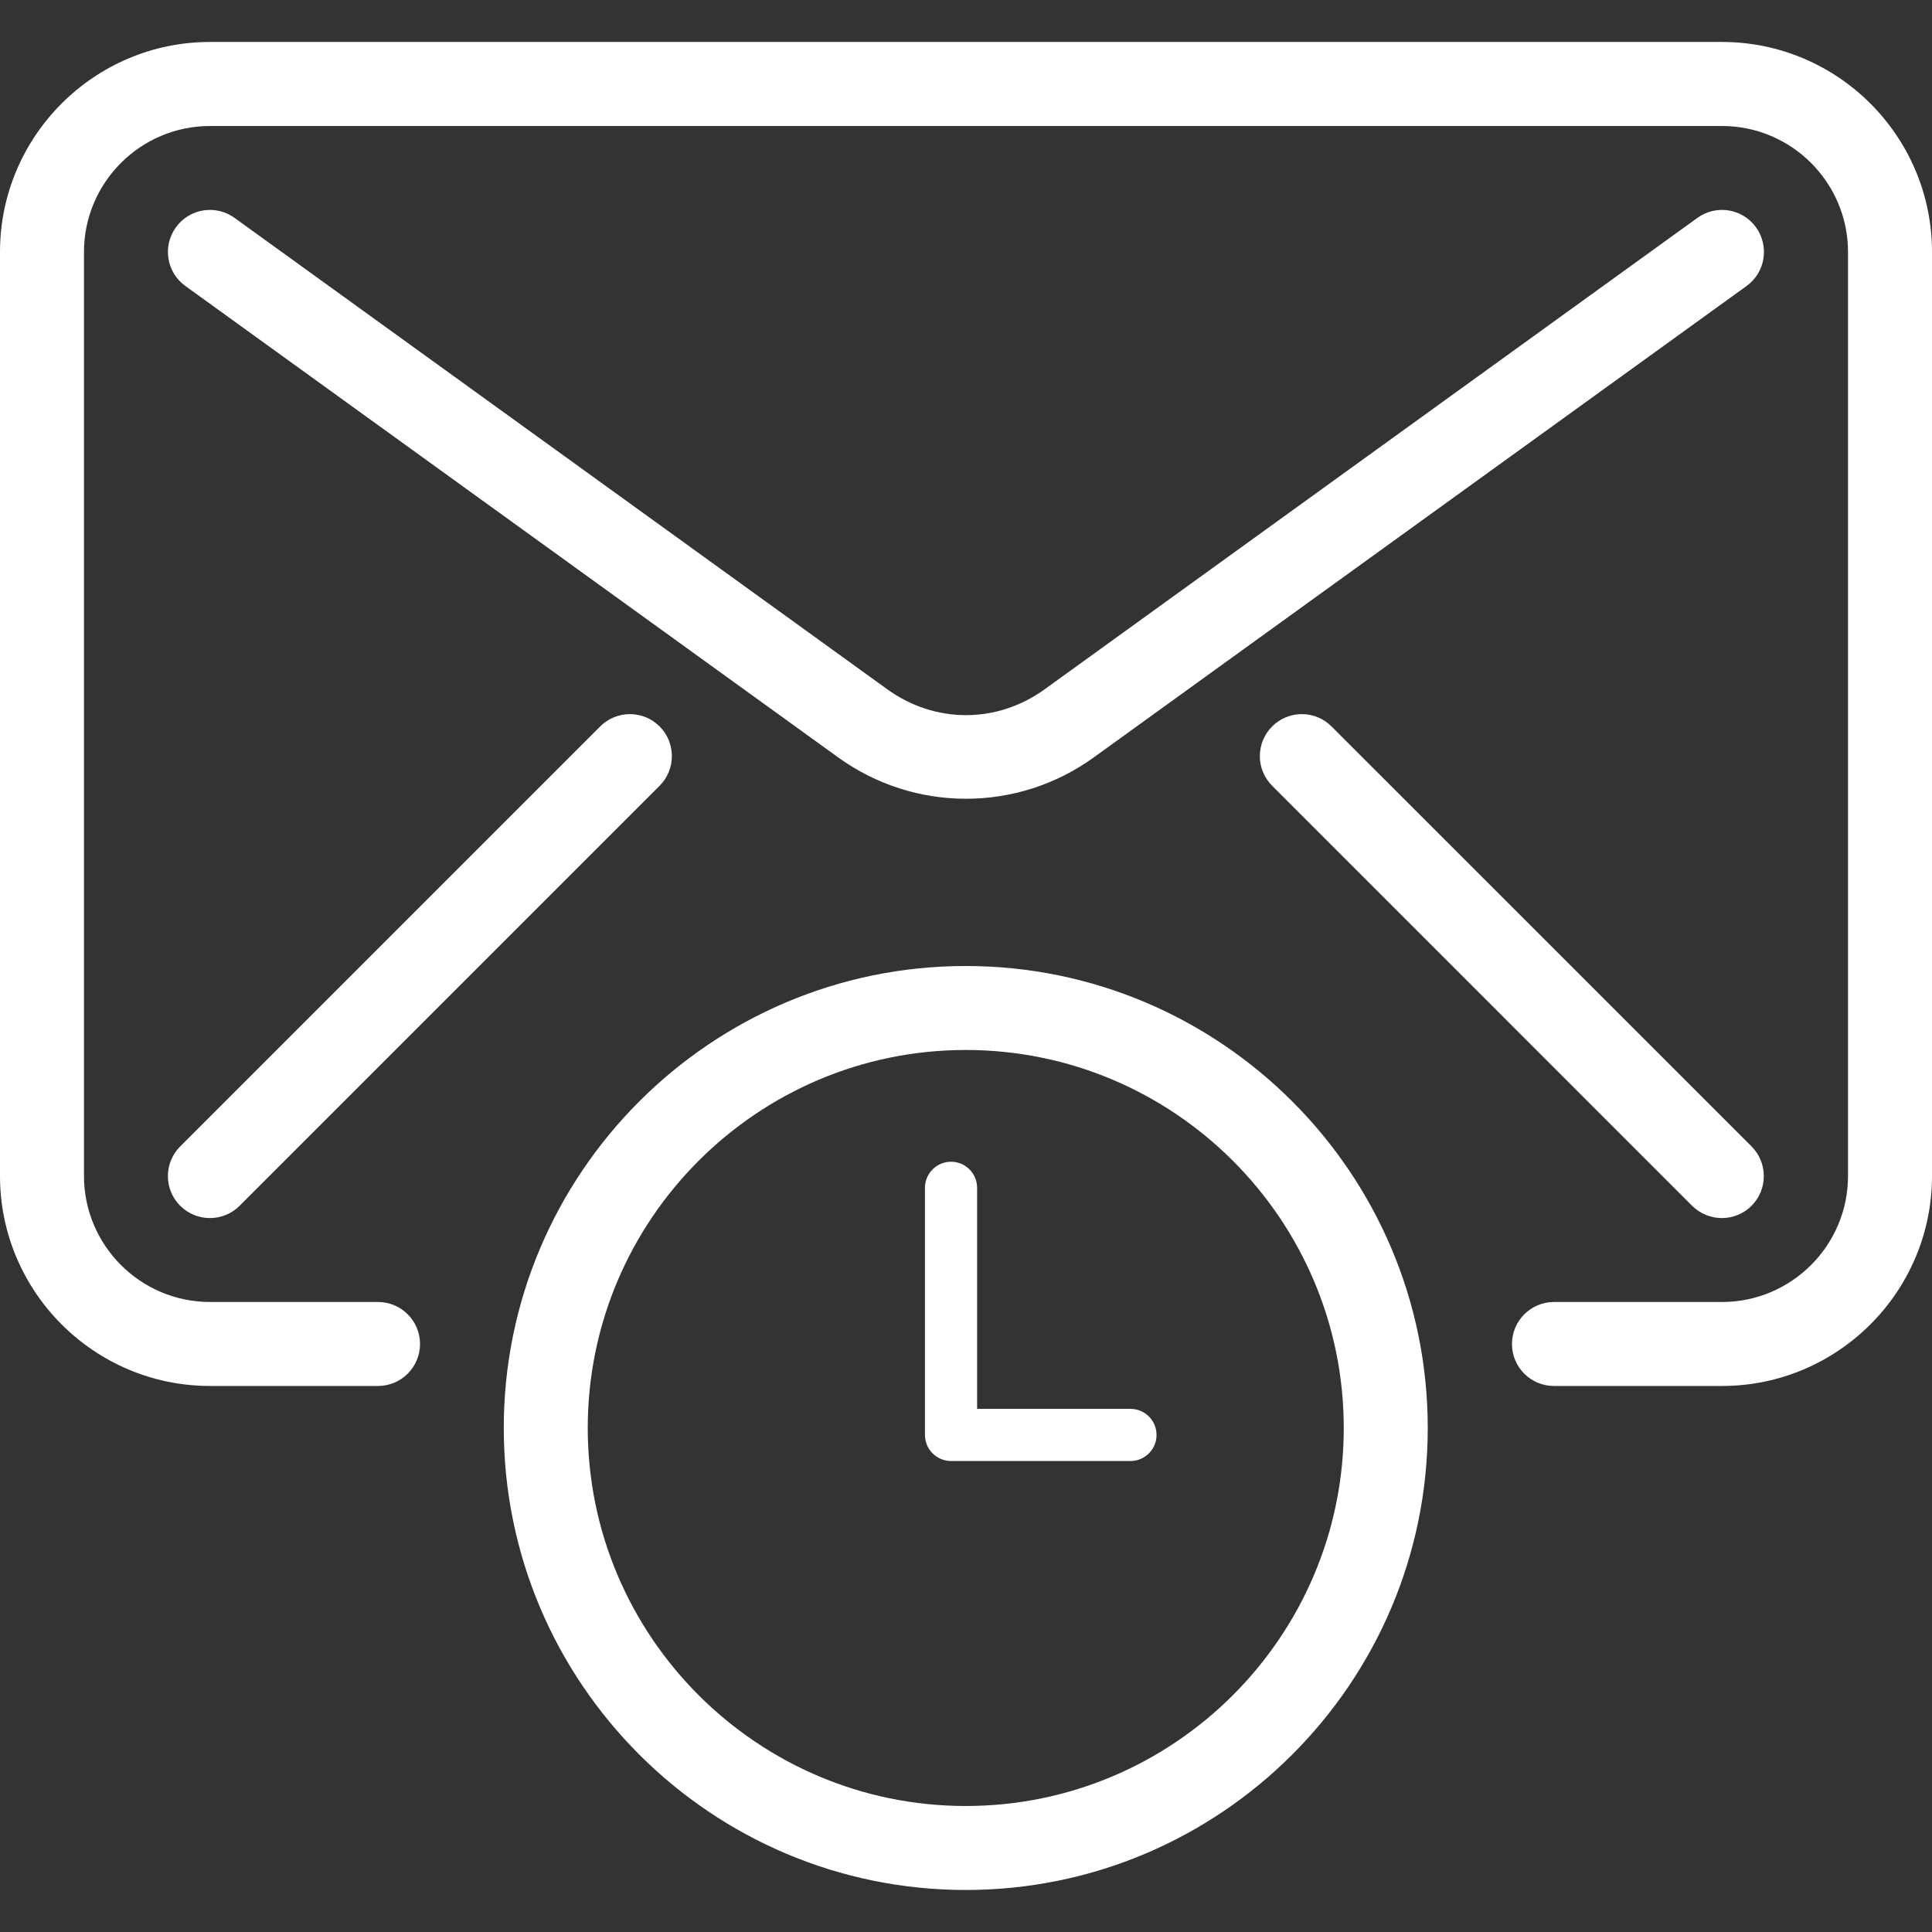
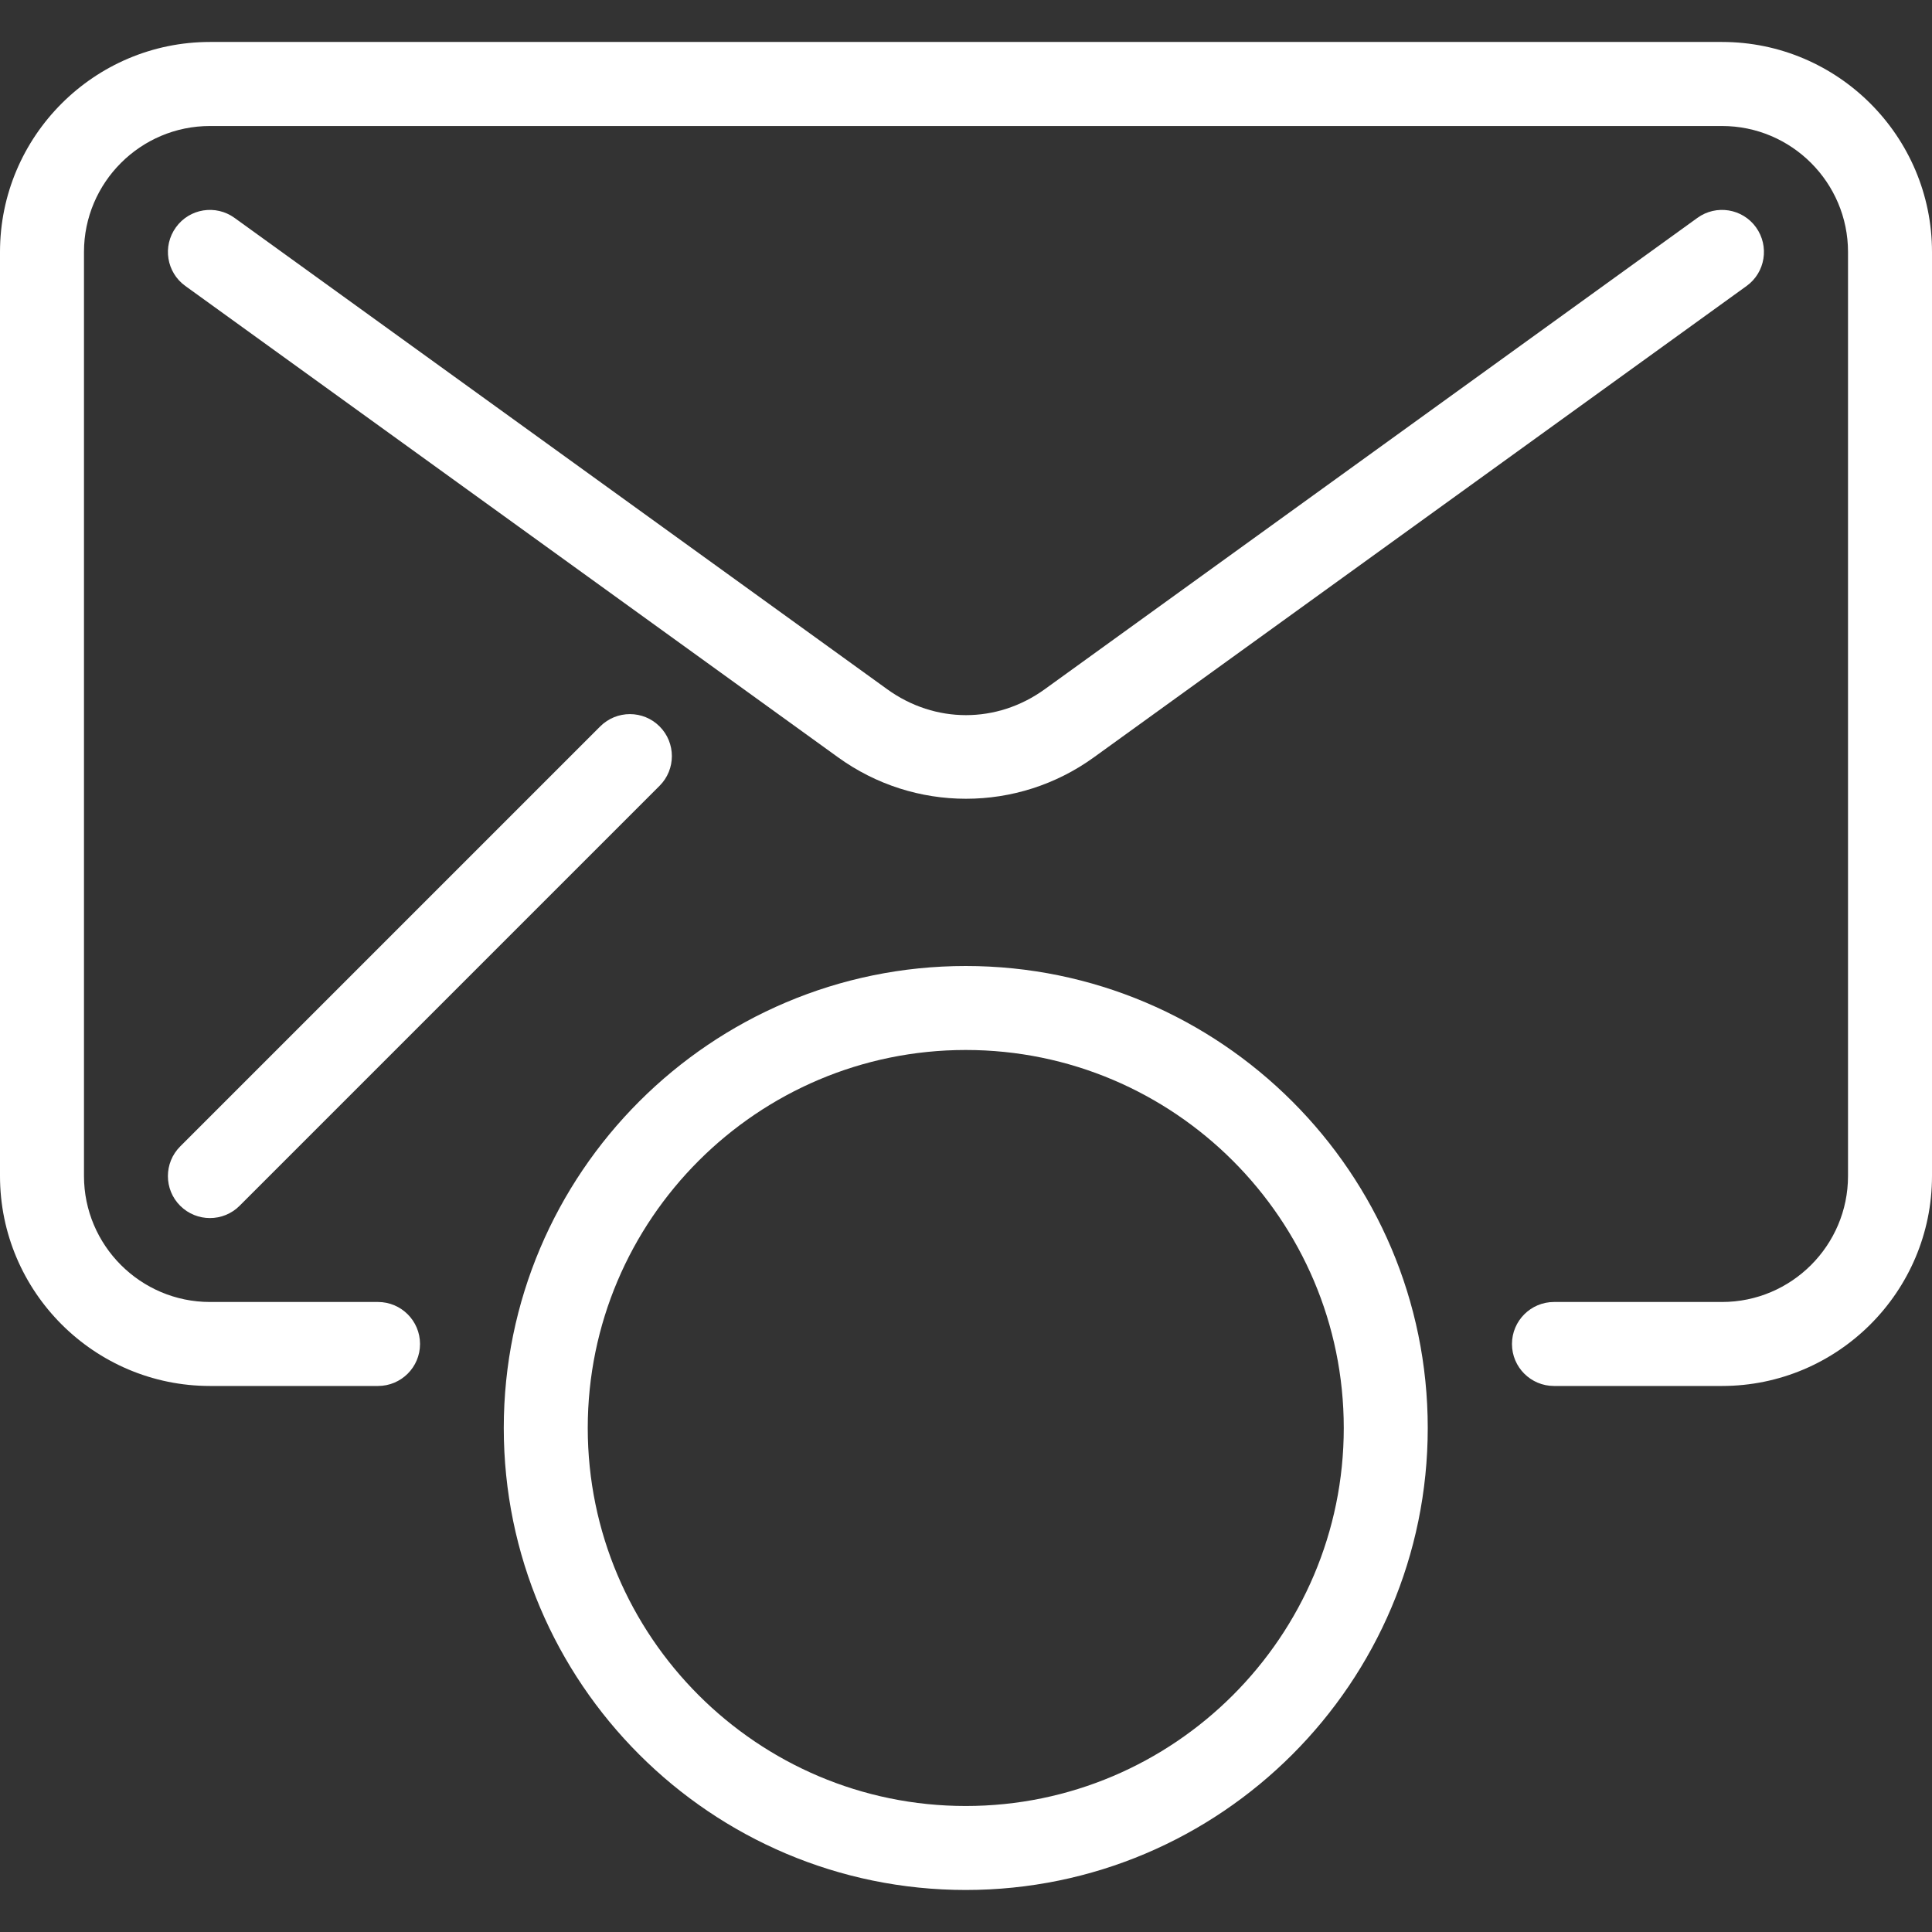
<svg xmlns="http://www.w3.org/2000/svg" viewBox="0 0 32 32" fill="none">
  <rect x="0" y="0" width="32" height="32" fill="#333333" stroke="none" />
  <g clip-path="url(#clip0_15474_413157)">
    <path d="M15.996 16C11.776 16 8.344 19.432 8.344 23.652C8.344 27.872 11.776 31.304 15.996 31.304C20.216 31.304 23.648 27.872 23.648 23.652C23.648 19.432 20.216 16 15.996 16ZM15.996 29.913C12.544 29.913 9.735 27.104 9.735 23.652C9.735 20.2 12.544 17.391 15.996 17.391C19.448 17.391 22.257 20.2 22.257 23.652C22.257 27.104 19.448 29.913 15.996 29.913Z" fill="white" />
    <path d="M28.522 0.695H3.478C1.561 0.695 0 2.256 0 4.174V19.478C0 21.395 1.561 22.956 3.478 22.956H6.261C6.645 22.956 6.957 22.645 6.957 22.261C6.957 21.877 6.645 21.565 6.261 21.565H3.478C2.328 21.565 1.391 20.628 1.391 19.478V4.174C1.391 3.023 2.328 2.087 3.478 2.087H28.522C29.672 2.087 30.609 3.023 30.609 4.174V19.478C30.609 20.628 29.672 21.565 28.522 21.565H25.739C25.355 21.565 25.043 21.877 25.043 22.261C25.043 22.645 25.355 22.956 25.739 22.956H28.522C30.439 22.956 32 21.395 32 19.478V4.174C32 2.256 30.439 0.695 28.522 0.695Z" fill="white" />
    <path d="M29.085 3.765C28.861 3.454 28.426 3.383 28.114 3.609L17.304 11.416C16.512 11.988 15.487 11.988 14.695 11.416L3.885 3.609C3.572 3.383 3.138 3.454 2.914 3.765C2.688 4.077 2.758 4.512 3.069 4.736L13.88 12.543C14.513 13.001 15.256 13.23 15.999 13.23C16.742 13.23 17.485 13.002 18.119 12.543L28.93 4.736C29.24 4.512 29.309 4.077 29.085 3.765Z" fill="white" />
    <path d="M10.925 12.032C10.654 11.76 10.213 11.76 9.941 12.032L2.985 18.988C2.713 19.259 2.713 19.701 2.985 19.972C3.121 20.107 3.299 20.175 3.477 20.175C3.655 20.175 3.833 20.107 3.968 19.972L10.925 13.015C11.196 12.744 11.196 12.303 10.925 12.032Z" fill="white" />
-     <path d="M29.011 18.988L22.054 12.032C21.783 11.76 21.342 11.76 21.071 12.032C20.799 12.303 20.799 12.744 21.071 13.015L28.027 19.972C28.164 20.107 28.342 20.175 28.52 20.175C28.698 20.175 28.876 20.107 29.011 19.972C29.282 19.701 29.282 19.259 29.011 18.988Z" fill="white" />
-     <path d="M18.724 24.199H15.752C15.514 24.199 15.32 24.005 15.32 23.767V19.674C15.32 19.436 15.514 19.242 15.752 19.242C15.991 19.242 16.184 19.436 16.184 19.674V23.335H18.724C18.962 23.335 19.156 23.528 19.156 23.767C19.156 24.005 18.962 24.199 18.724 24.199Z" fill="white" />
  </g>
  <defs>
    <clipPath id="clip0_15474_413157">
      <rect width="32" height="32" fill="white" />
    </clipPath>
  </defs>
</svg>